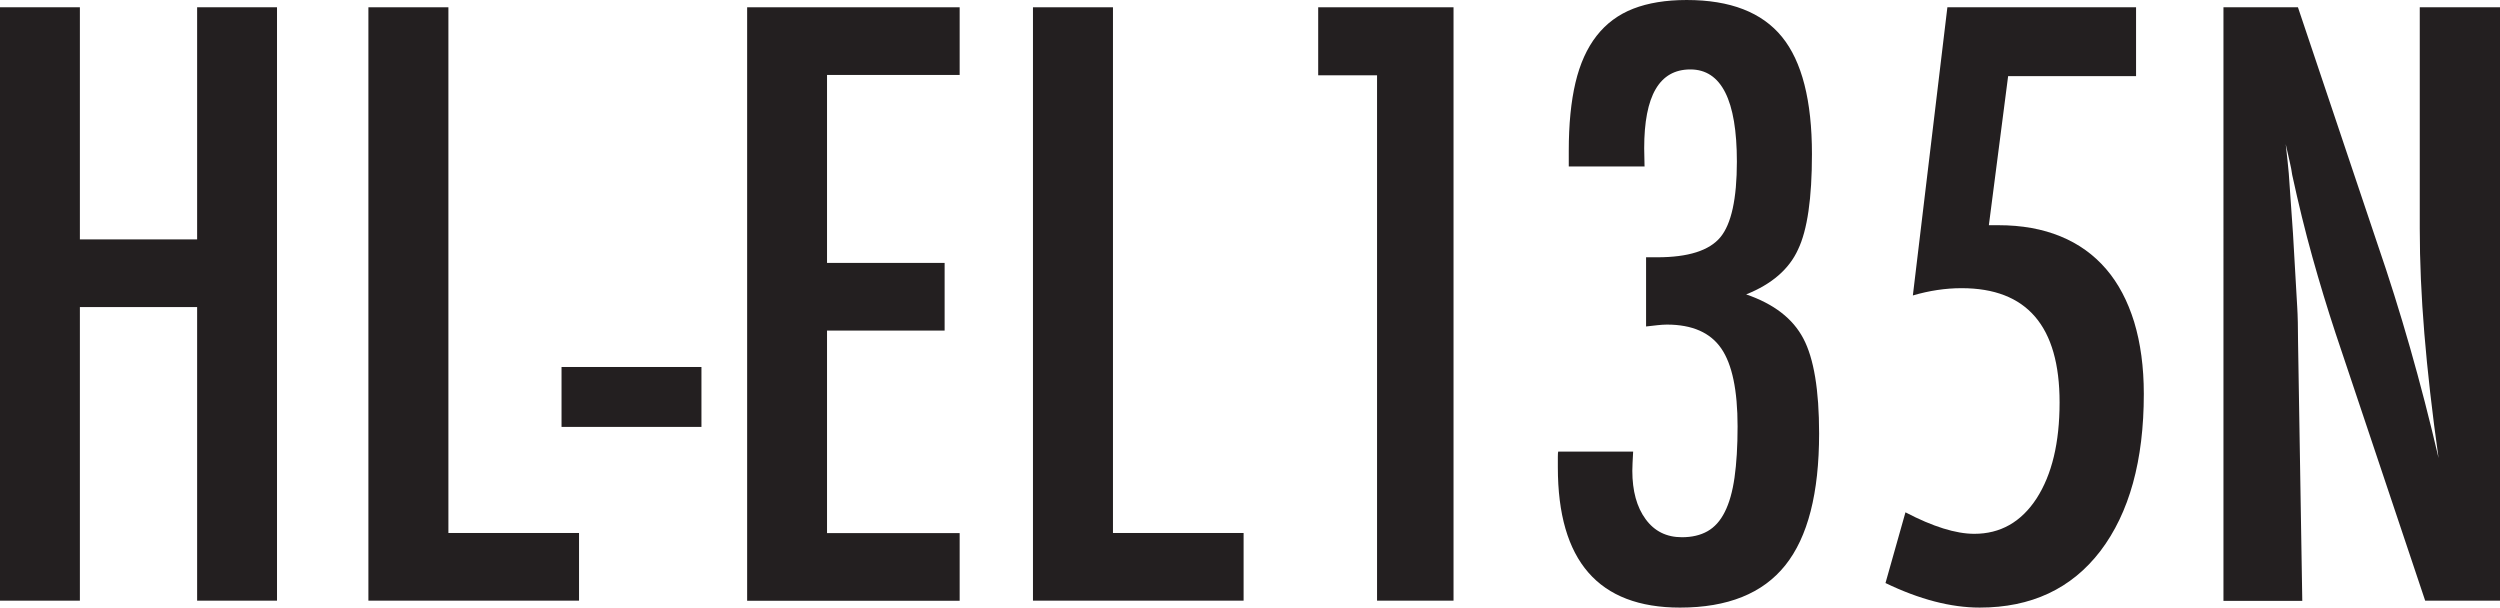
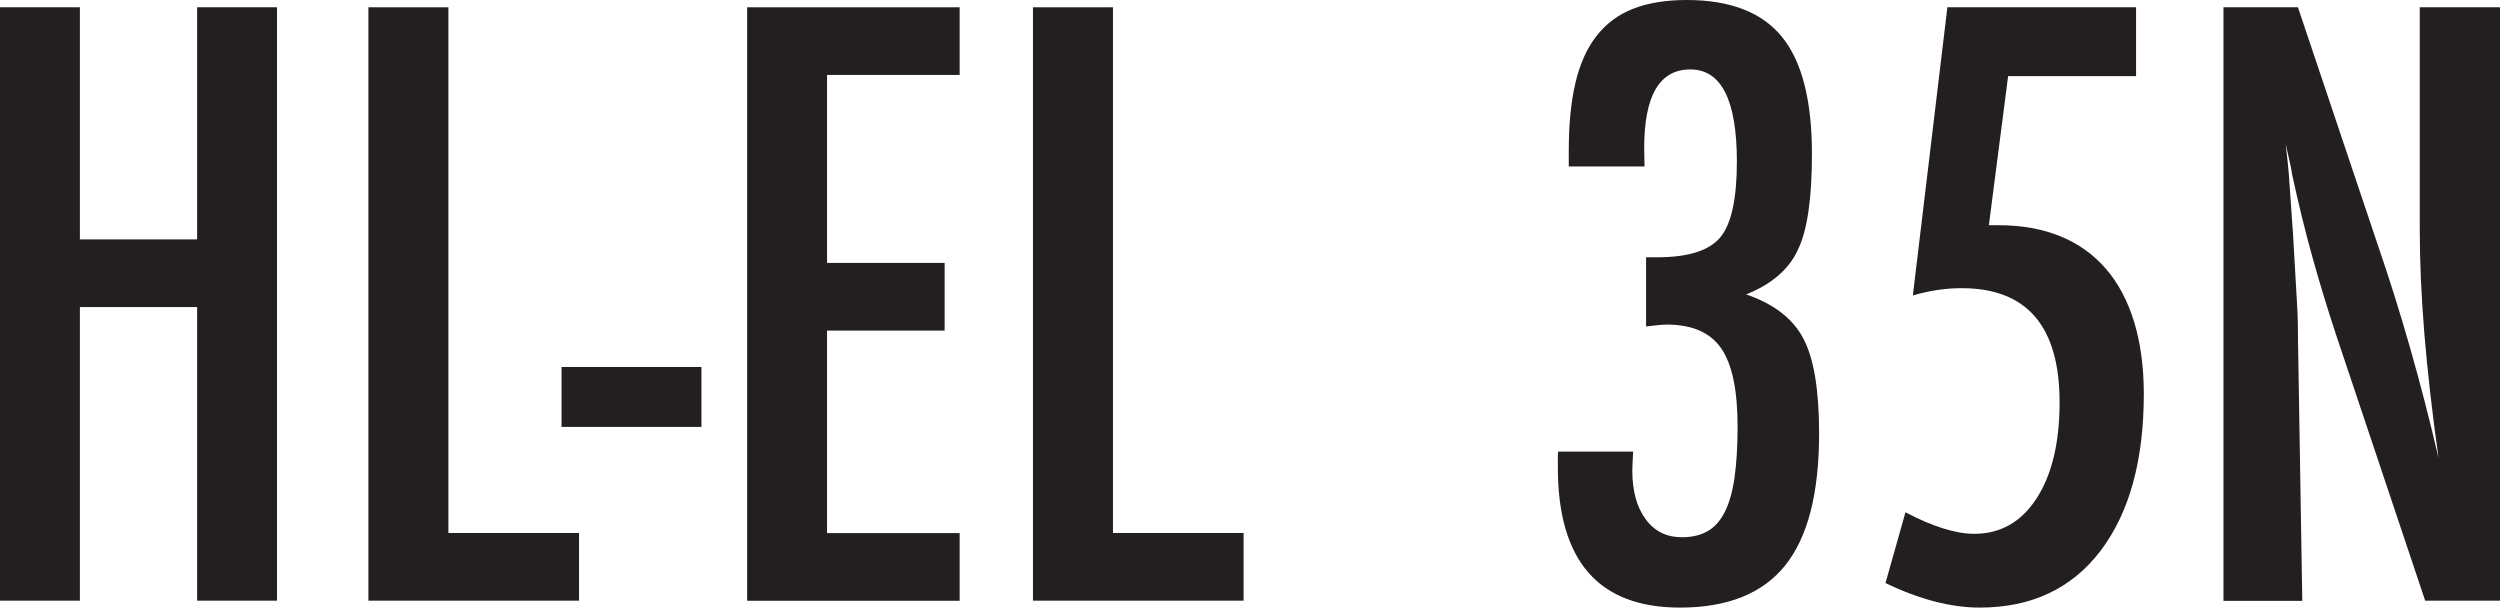
<svg xmlns="http://www.w3.org/2000/svg" viewBox="0 0 212.81 51.72" height="51.72" width="212.81" id="a">
  <path fill="#231f20" d="m0,.62h6.8v19.76h9.98V.62h6.8v50.51h-6.8v-24.99H6.8v24.99H0V.62Z" />
  <path fill="#231f20" d="m31.37.62h6.8v44.75h11.12v5.76h-17.93V.62Z" />
  <path fill="#231f20" d="m47.8,31.24h11.91v5.1h-11.91v-5.1Z" />
  <path fill="#231f20" d="m63.6.62h18.09v5.76h-11.29v16h10.01v5.76h-10.01v17.24h11.29v5.76h-18.09V.62Z" />
  <path fill="#231f20" d="m87.94.62h6.8v44.75h11.12v5.76h-17.93V.62Z" />
-   <path fill="#231f20" d="m112.21.62h11.52v50.51h-6.51V6.41h-5.01V.62Z" />
  <path fill="#231f20" d="m140.02,14.17h-6.48v-1.34c0-2.25.19-4.18.57-5.79.38-1.61.98-2.94,1.8-3.99.82-1.05,1.86-1.82,3.12-2.31,1.26-.49,2.78-.74,4.55-.74,3.71,0,6.41,1.05,8.11,3.14s2.55,5.42,2.55,9.98c0,3.75-.39,6.46-1.18,8.11-.76,1.68-2.24,2.96-4.42,3.83,2.36.81,3.98,2.06,4.87,3.76.89,1.68,1.34,4.37,1.34,8.08,0,5.08-.96,8.82-2.88,11.22-1.92,2.4-4.91,3.6-8.96,3.6-6.94,0-10.4-3.98-10.4-11.94v-.88c0-.24.01-.39.03-.46h6.38c-.02.37-.04.69-.05.96-.01.27-.02.5-.02.67,0,1.72.38,3.1,1.13,4.12.75,1.03,1.78,1.54,3.09,1.54.85,0,1.58-.17,2.18-.51.6-.34,1.09-.88,1.47-1.64.38-.75.66-1.73.83-2.93.17-1.2.26-2.65.26-4.35,0-3.07-.46-5.29-1.39-6.64-.93-1.35-2.47-2.03-4.63-2.03-.24,0-.5.02-.79.05-.28.03-.61.07-.98.11v-5.89h.95c2.64,0,4.43-.57,5.37-1.7.94-1.13,1.41-3.28,1.41-6.44,0-5.23-1.32-7.85-3.96-7.85s-3.93,2.24-3.93,6.71l.03,1.54Z" />
  <path fill="#231f20" d="m165.77.62h16.06v5.86h-10.89l-1.64,12.69h.82c1.98,0,3.75.32,5.28.95,1.54.63,2.83,1.56,3.88,2.78,1.05,1.22,1.84,2.73,2.39,4.51.54,1.79.82,3.83.82,6.12,0,5.67-1.23,10.13-3.7,13.38-2.46,3.21-5.89,4.81-10.27,4.81-2.46,0-5.14-.7-8.02-2.09l1.7-6.02c2.33,1.22,4.29,1.83,5.86,1.83,2.22,0,3.99-1,5.3-3.01,1.31-2.03,1.96-4.75,1.96-8.18,0-6.48-2.78-9.72-8.34-9.72-1.37,0-2.76.21-4.15.62l2.94-24.54Z" />
  <path fill="#231f20" d="m189.26.62h6.35l6.77,20.15c1.96,5.69,3.7,11.77,5.2,18.22-.55-3.9-.95-7.44-1.21-10.6s-.39-6.14-.39-8.93V.62h6.84v50.51h-6.38l-7.62-22.74c-.7-2.12-1.36-4.29-1.98-6.51-.62-2.22-1.19-4.56-1.72-7-.04-.31-.11-.68-.21-1.11-.1-.44-.21-.94-.34-1.5.07.57.12,1.05.16,1.46.04.4.08.75.1,1.03l.36,5.14.36,6.25c.02.35.04.77.05,1.28.01.5.02,1.07.02,1.7l.36,22.02h-6.71V.62Z" />
</svg>